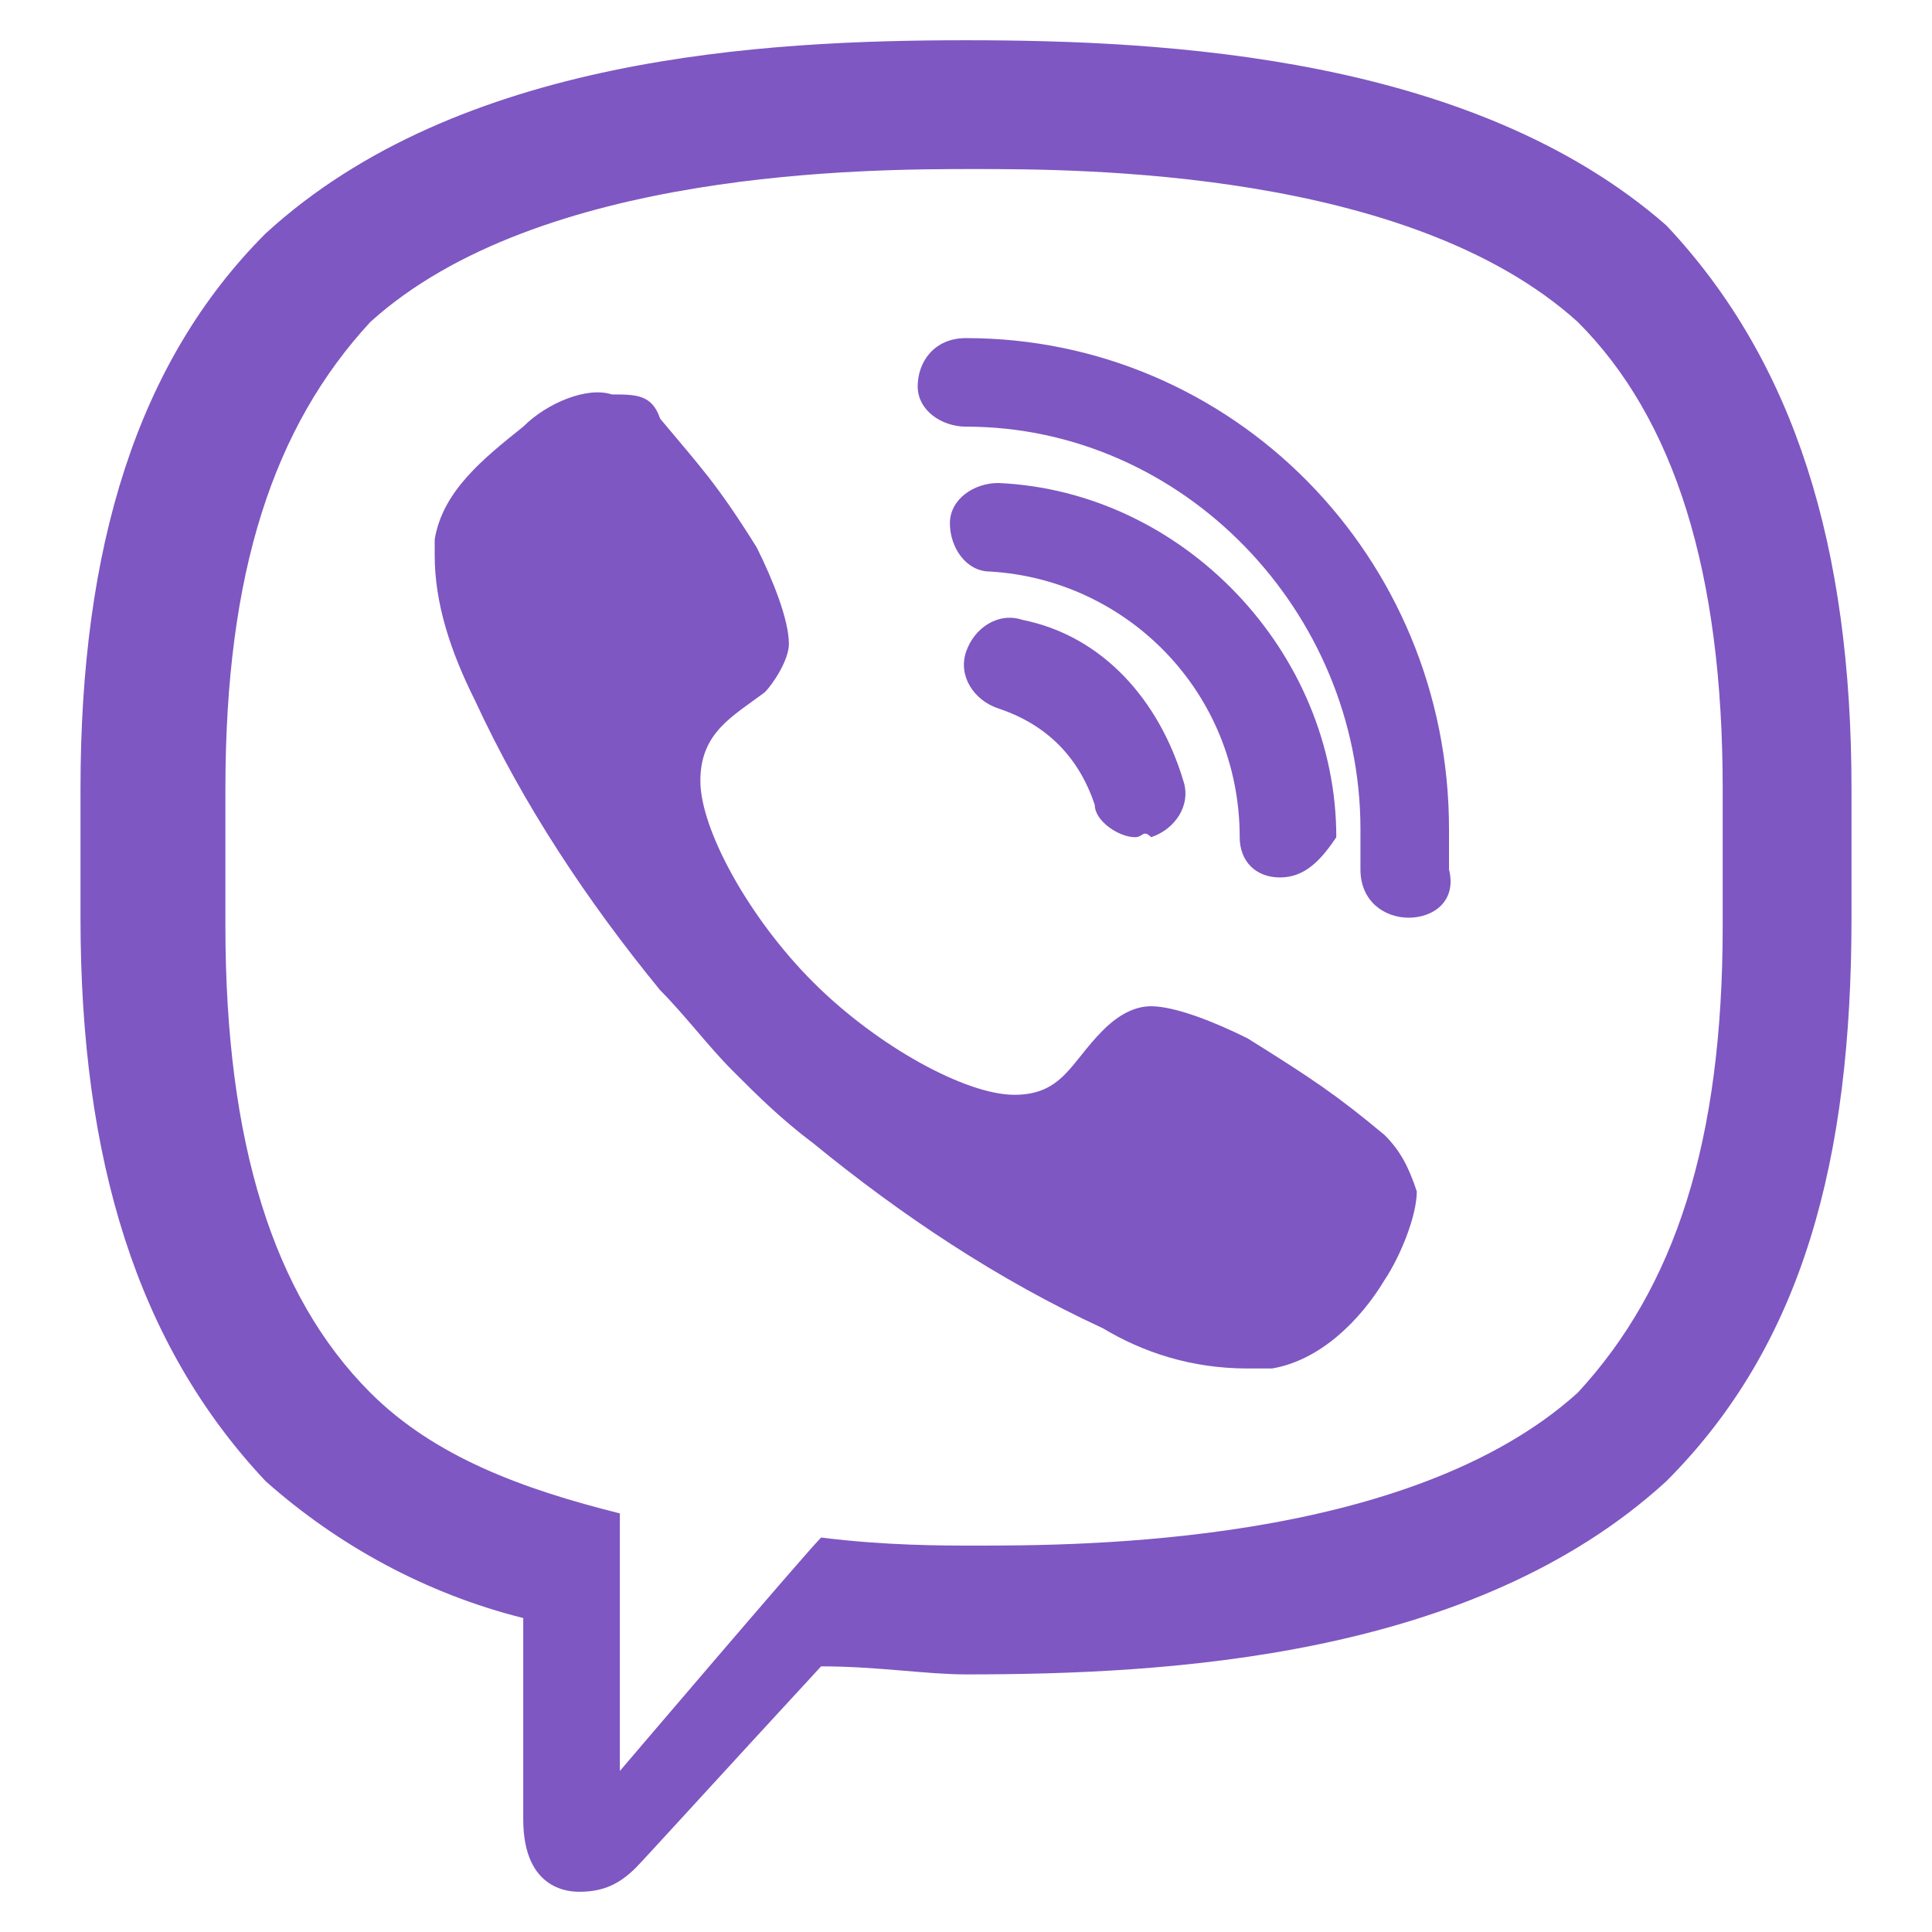
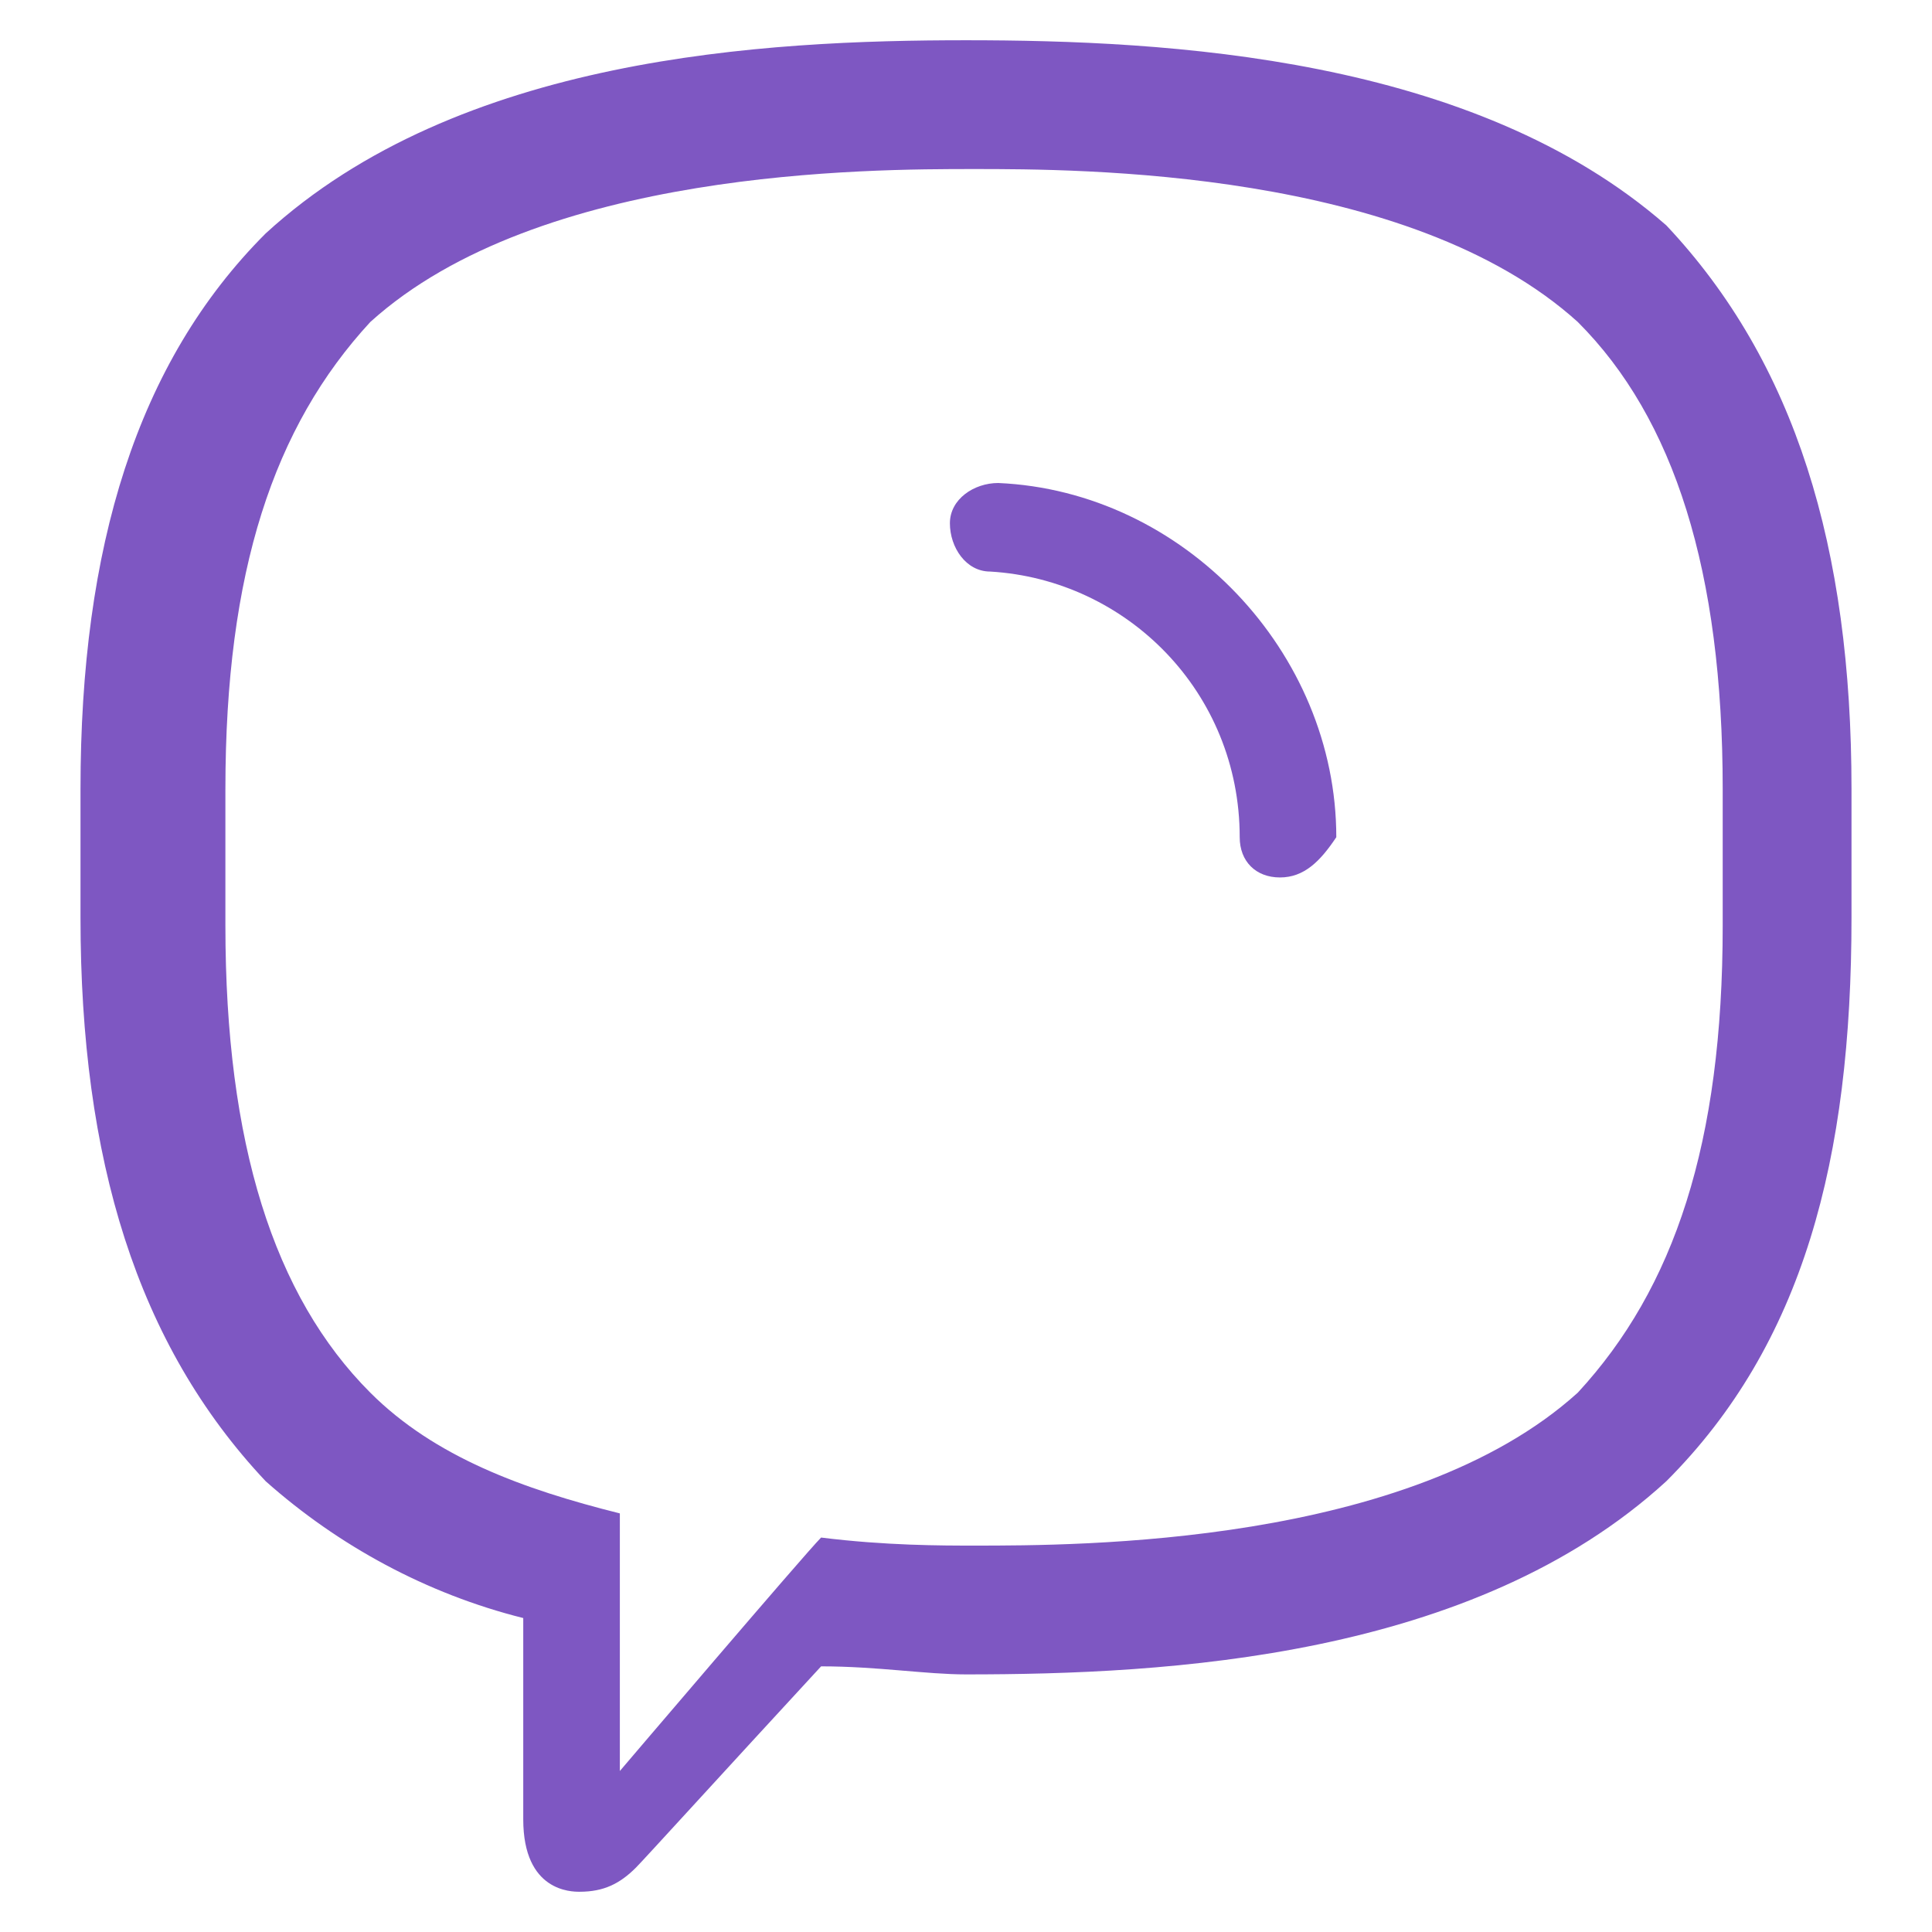
<svg xmlns="http://www.w3.org/2000/svg" version="1.1" id="ikona_vibera" x="0px" y="0px" viewBox="0 0 24 24" style="enable-background:new 0 0 24 24;" xml:space="preserve">
  <style type="text/css">
	.st0{fill:#7E57C2;}
</style>
  <g>
-     <path class="st0" d="M17.2,14.1c-0.6-0.5-0.9-0.7-1.7-1.2c-0.4-0.2-0.9-0.4-1.2-0.4c-0.2,0-0.4,0.1-0.6,0.3   c-0.4,0.4-0.5,0.8-1.1,0.8c-0.6,0-1.7-0.6-2.5-1.4c-0.8-0.8-1.4-1.9-1.4-2.5c0-0.6,0.4-0.8,0.8-1.1C9.6,8.5,9.8,8.2,9.8,8   c0-0.3-0.2-0.8-0.4-1.2C8.9,6,8.7,5.8,8.2,5.2C8.1,4.9,7.9,4.9,7.6,4.9C7.3,4.8,6.8,5,6.5,5.3c-0.5,0.4-1,0.8-1.1,1.4   c0,0.1,0,0.2,0,0.2c0,0.6,0.2,1.2,0.5,1.8c0.6,1.3,1.4,2.5,2.3,3.6c0.3,0.3,0.6,0.7,0.9,1c0.3,0.3,0.6,0.6,1,0.9   c1.1,0.9,2.3,1.7,3.6,2.3c0.5,0.3,1.1,0.5,1.8,0.5c0.1,0,0.2,0,0.3,0c0.6-0.1,1.1-0.6,1.4-1.1c0.2-0.3,0.4-0.8,0.4-1.1   C17.5,14.5,17.4,14.3,17.2,14.1z M17.5,11.4c-0.3,0-0.6-0.2-0.6-0.6v-0.5c0-2.7-2.2-5-4.9-5c-0.3,0-0.6-0.2-0.6-0.5   c0-0.3,0.2-0.6,0.6-0.6c3.3,0,6,2.7,6,6.1v0.5C18.1,11.2,17.8,11.4,17.5,11.4z M14.1,10.4c-0.2,0-0.5-0.2-0.5-0.4   c-0.2-0.6-0.6-1-1.2-1.2c-0.3-0.1-0.5-0.4-0.4-0.7c0.1-0.3,0.4-0.5,0.7-0.4c1,0.2,1.7,1,2,2c0.1,0.3-0.1,0.6-0.4,0.7   C14.2,10.3,14.2,10.4,14.1,10.4z" />
    <path class="st0" d="M15.9,10.9c-0.3,0-0.5-0.2-0.5-0.5c0-1.8-1.4-3.2-3.1-3.3c-0.3,0-0.5-0.3-0.5-0.6c0-0.3,0.3-0.5,0.6-0.5   c2.3,0.1,4.2,2.1,4.2,4.4C16.4,10.7,16.2,10.9,15.9,10.9z" />
    <path class="st0" d="M12,0.5c-2.5,0-6.3,0.2-8.7,2.4C1.7,4.5,1,6.8,1,9.8c0,0.2,0,0.5,0,0.8c0,0.3,0,0.6,0,0.8c0,3,0.7,5.3,2.3,7   c0.9,0.8,2,1.4,3.2,1.7v2.5c0,0.9,0.6,0.9,0.7,0.9h0c0.3,0,0.5-0.1,0.7-0.3C8,23.1,9,22,10.2,20.7c0.7,0,1.3,0.1,1.8,0.1l0,0l0,0   c2.5,0,6.3-0.2,8.7-2.4c1.7-1.7,2.3-4,2.3-7c0-0.2,0-0.5,0-0.8c0-0.3,0-0.6,0-0.8c0-3-0.7-5.3-2.3-7C18.3,0.7,14.5,0.5,12,0.5z    M21.4,11.3v0.2c0,2.7-0.6,4.5-1.8,5.8c-2.1,1.9-6.2,1.9-7.5,1.9c-0.4,0-1.1,0-1.9-0.1c-0.2,0.2-2.5,2.9-2.5,2.9v-3.2   c-1.2-0.3-2.3-0.7-3.1-1.5c-1.2-1.2-1.8-3.1-1.8-5.8v-0.2c0-0.2,0-0.4,0-0.6c0-0.2,0-0.4,0-0.6V9.8c0-2.7,0.6-4.5,1.8-5.8   c2.1-1.9,6.2-1.9,7.5-1.9s5.4,0,7.5,1.9c1.2,1.2,1.8,3.1,1.8,5.8V10c0,0.2,0,0.4,0,0.6C21.4,10.9,21.4,11.1,21.4,11.3z" />
  </g>
</svg>